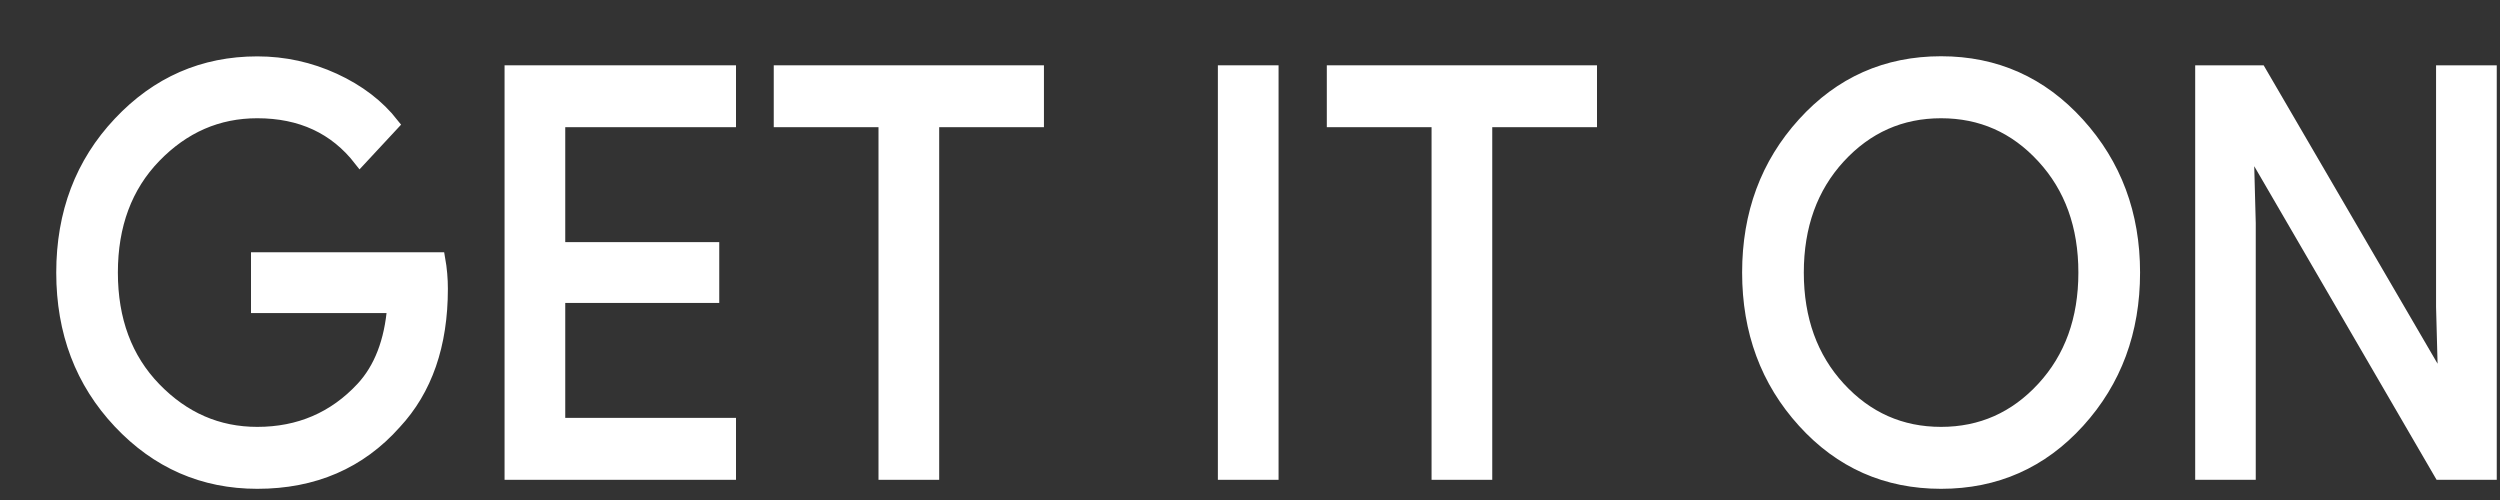
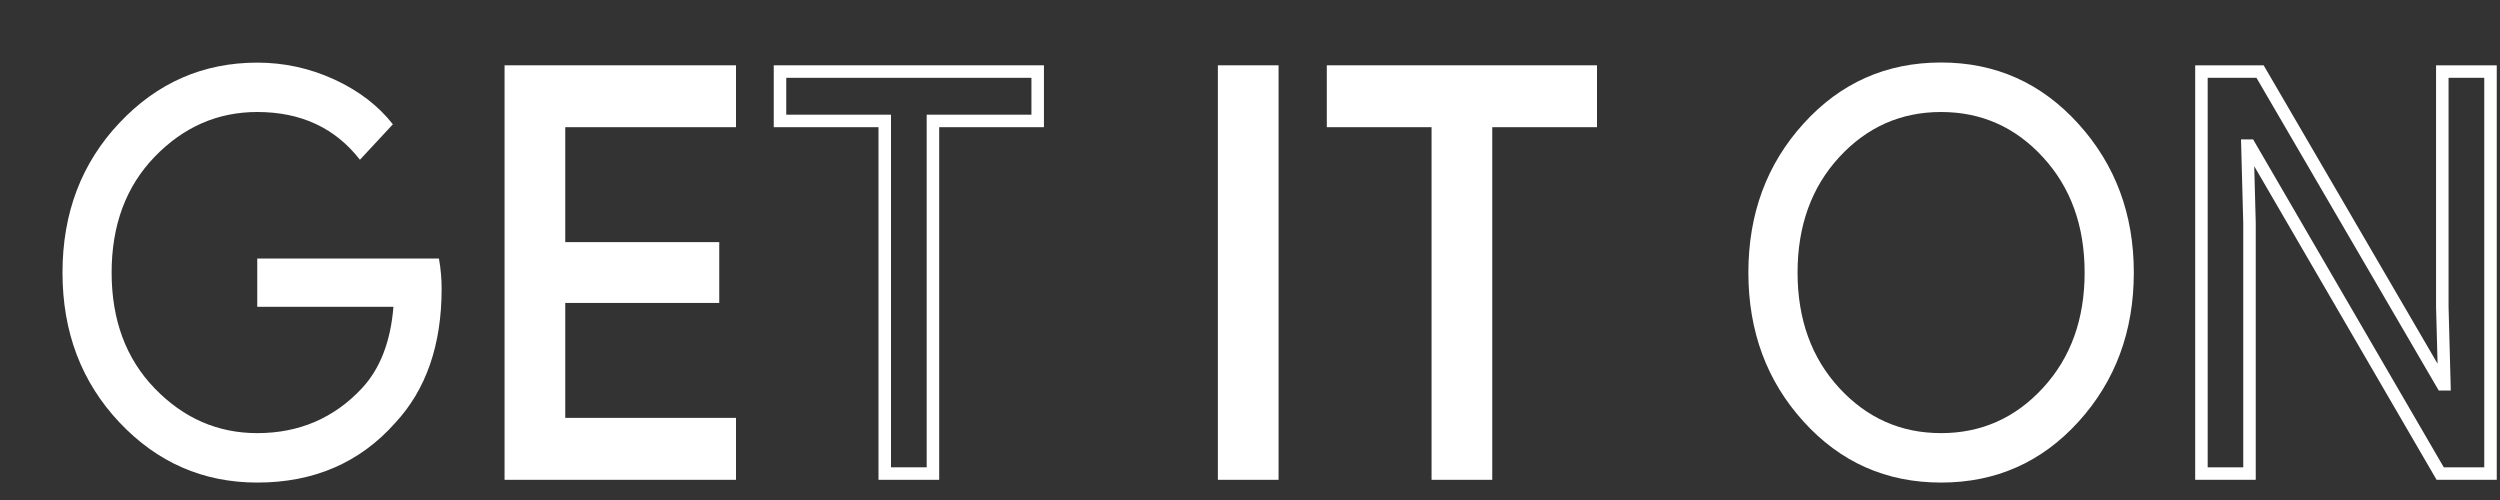
<svg xmlns="http://www.w3.org/2000/svg" fill="none" height="100%" overflow="visible" preserveAspectRatio="none" style="display: block;" viewBox="0 0 40 8" width="100%">
  <rect x="0" y="0" width="40" height="8" fill="#333333" stroke="none" />
  <g id="Get it on">
    <path d="M7.066 4.621C7.066 5.52 6.818 6.235 6.321 6.769C5.757 7.403 5.021 7.721 4.117 7.721C3.251 7.721 2.514 7.399 1.909 6.756C1.303 6.112 1 5.314 1 4.362C1 3.409 1.303 2.611 1.909 1.968C2.514 1.324 3.251 1.002 4.117 1.002C4.547 1.002 4.958 1.092 5.348 1.271C5.739 1.451 6.052 1.69 6.286 1.989L5.759 2.556C5.362 2.046 4.815 1.792 4.116 1.792C3.484 1.792 2.938 2.03 2.477 2.506C2.016 2.982 1.786 3.601 1.786 4.361C1.786 5.121 2.016 5.74 2.477 6.216C2.938 6.692 3.484 6.93 4.116 6.93C4.786 6.93 5.345 6.69 5.792 6.211C6.082 5.899 6.25 5.465 6.295 4.909H4.116V4.136H7.023C7.053 4.304 7.066 4.466 7.066 4.621Z" fill="white" />
    <path d="M11.676 1.935H8.944V3.974H11.408V4.747H8.944V6.786H11.676V7.577H8.173V1.145H11.676V1.935Z" fill="white" />
-     <path d="M14.927 7.577H14.156V1.935H12.48V1.145H16.603V1.935H14.927V7.577Z" fill="white" />
    <path d="M19.586 7.577V1.145H20.357V7.577H19.586Z" fill="white" />
    <path d="M23.776 7.577H23.005V1.935H21.329V1.145H25.452V1.935H23.776V7.577Z" fill="white" />
    <path d="M33.257 6.746C32.667 7.396 31.934 7.721 31.057 7.721C30.18 7.721 29.447 7.396 28.858 6.746C28.268 6.097 27.974 5.301 27.974 4.361C27.974 3.421 28.268 2.625 28.858 1.976C29.447 1.326 30.18 1 31.057 1C31.929 1 32.661 1.327 33.253 1.98C33.845 2.633 34.141 3.426 34.141 4.361C34.141 5.301 33.846 6.097 33.257 6.746ZM29.427 6.207C29.871 6.689 30.414 6.93 31.057 6.93C31.7 6.93 32.244 6.688 32.687 6.207C33.131 5.725 33.354 5.109 33.354 4.361C33.354 3.613 33.131 2.997 32.687 2.515C32.244 2.032 31.7 1.792 31.057 1.792C30.414 1.792 29.871 2.033 29.427 2.515C28.984 2.997 28.761 3.613 28.761 4.361C28.761 5.109 28.984 5.725 29.427 6.207Z" fill="white" />
-     <path d="M35.223 7.577V1.145H36.161L39.077 6.148H39.11L39.077 4.909V1.145H39.848V7.577H39.043L35.992 2.33H35.959L35.992 3.57V7.577H35.223Z" fill="white" />
-     <path d="M7.066 4.621C7.066 5.52 6.818 6.235 6.321 6.769C5.757 7.403 5.021 7.721 4.117 7.721C3.251 7.721 2.514 7.399 1.909 6.756C1.303 6.112 1 5.314 1 4.362C1 3.409 1.303 2.611 1.909 1.968C2.514 1.324 3.251 1.002 4.117 1.002C4.547 1.002 4.958 1.092 5.348 1.271C5.739 1.451 6.052 1.69 6.286 1.989L5.759 2.556C5.362 2.046 4.815 1.792 4.116 1.792C3.484 1.792 2.938 2.03 2.477 2.506C2.016 2.982 1.786 3.601 1.786 4.361C1.786 5.121 2.016 5.74 2.477 6.216C2.938 6.692 3.484 6.93 4.116 6.93C4.786 6.93 5.345 6.69 5.792 6.211C6.082 5.899 6.25 5.465 6.295 4.909H4.116V4.136H7.023C7.053 4.304 7.066 4.466 7.066 4.621Z" stroke="white" stroke-width="0.2" />
    <path d="M11.676 1.935H8.944V3.974H11.408V4.747H8.944V6.786H11.676V7.577H8.173V1.145H11.676V1.935Z" stroke="white" stroke-width="0.2" />
    <path d="M14.927 7.577H14.156V1.935H12.48V1.145H16.603V1.935H14.927V7.577Z" stroke="white" stroke-width="0.2" />
    <path d="M19.586 7.577V1.145H20.357V7.577H19.586Z" stroke="white" stroke-width="0.2" />
    <path d="M23.776 7.577H23.005V1.935H21.329V1.145H25.452V1.935H23.776V7.577Z" stroke="white" stroke-width="0.2" />
-     <path d="M33.257 6.746C32.667 7.396 31.934 7.721 31.057 7.721C30.18 7.721 29.447 7.396 28.858 6.746C28.268 6.097 27.974 5.301 27.974 4.361C27.974 3.421 28.268 2.625 28.858 1.976C29.447 1.326 30.18 1 31.057 1C31.929 1 32.661 1.327 33.253 1.98C33.845 2.633 34.141 3.426 34.141 4.361C34.141 5.301 33.846 6.097 33.257 6.746ZM29.427 6.207C29.871 6.689 30.414 6.93 31.057 6.93C31.7 6.93 32.244 6.688 32.687 6.207C33.131 5.725 33.354 5.109 33.354 4.361C33.354 3.613 33.131 2.997 32.687 2.515C32.244 2.032 31.7 1.792 31.057 1.792C30.414 1.792 29.871 2.033 29.427 2.515C28.984 2.997 28.761 3.613 28.761 4.361C28.761 5.109 28.984 5.725 29.427 6.207Z" stroke="white" stroke-width="0.2" />
    <path d="M35.223 7.577V1.145H36.161L39.077 6.148H39.11L39.077 4.909V1.145H39.848V7.577H39.043L35.992 2.33H35.959L35.992 3.57V7.577H35.223Z" stroke="white" stroke-width="0.2" />
  </g>
</svg>